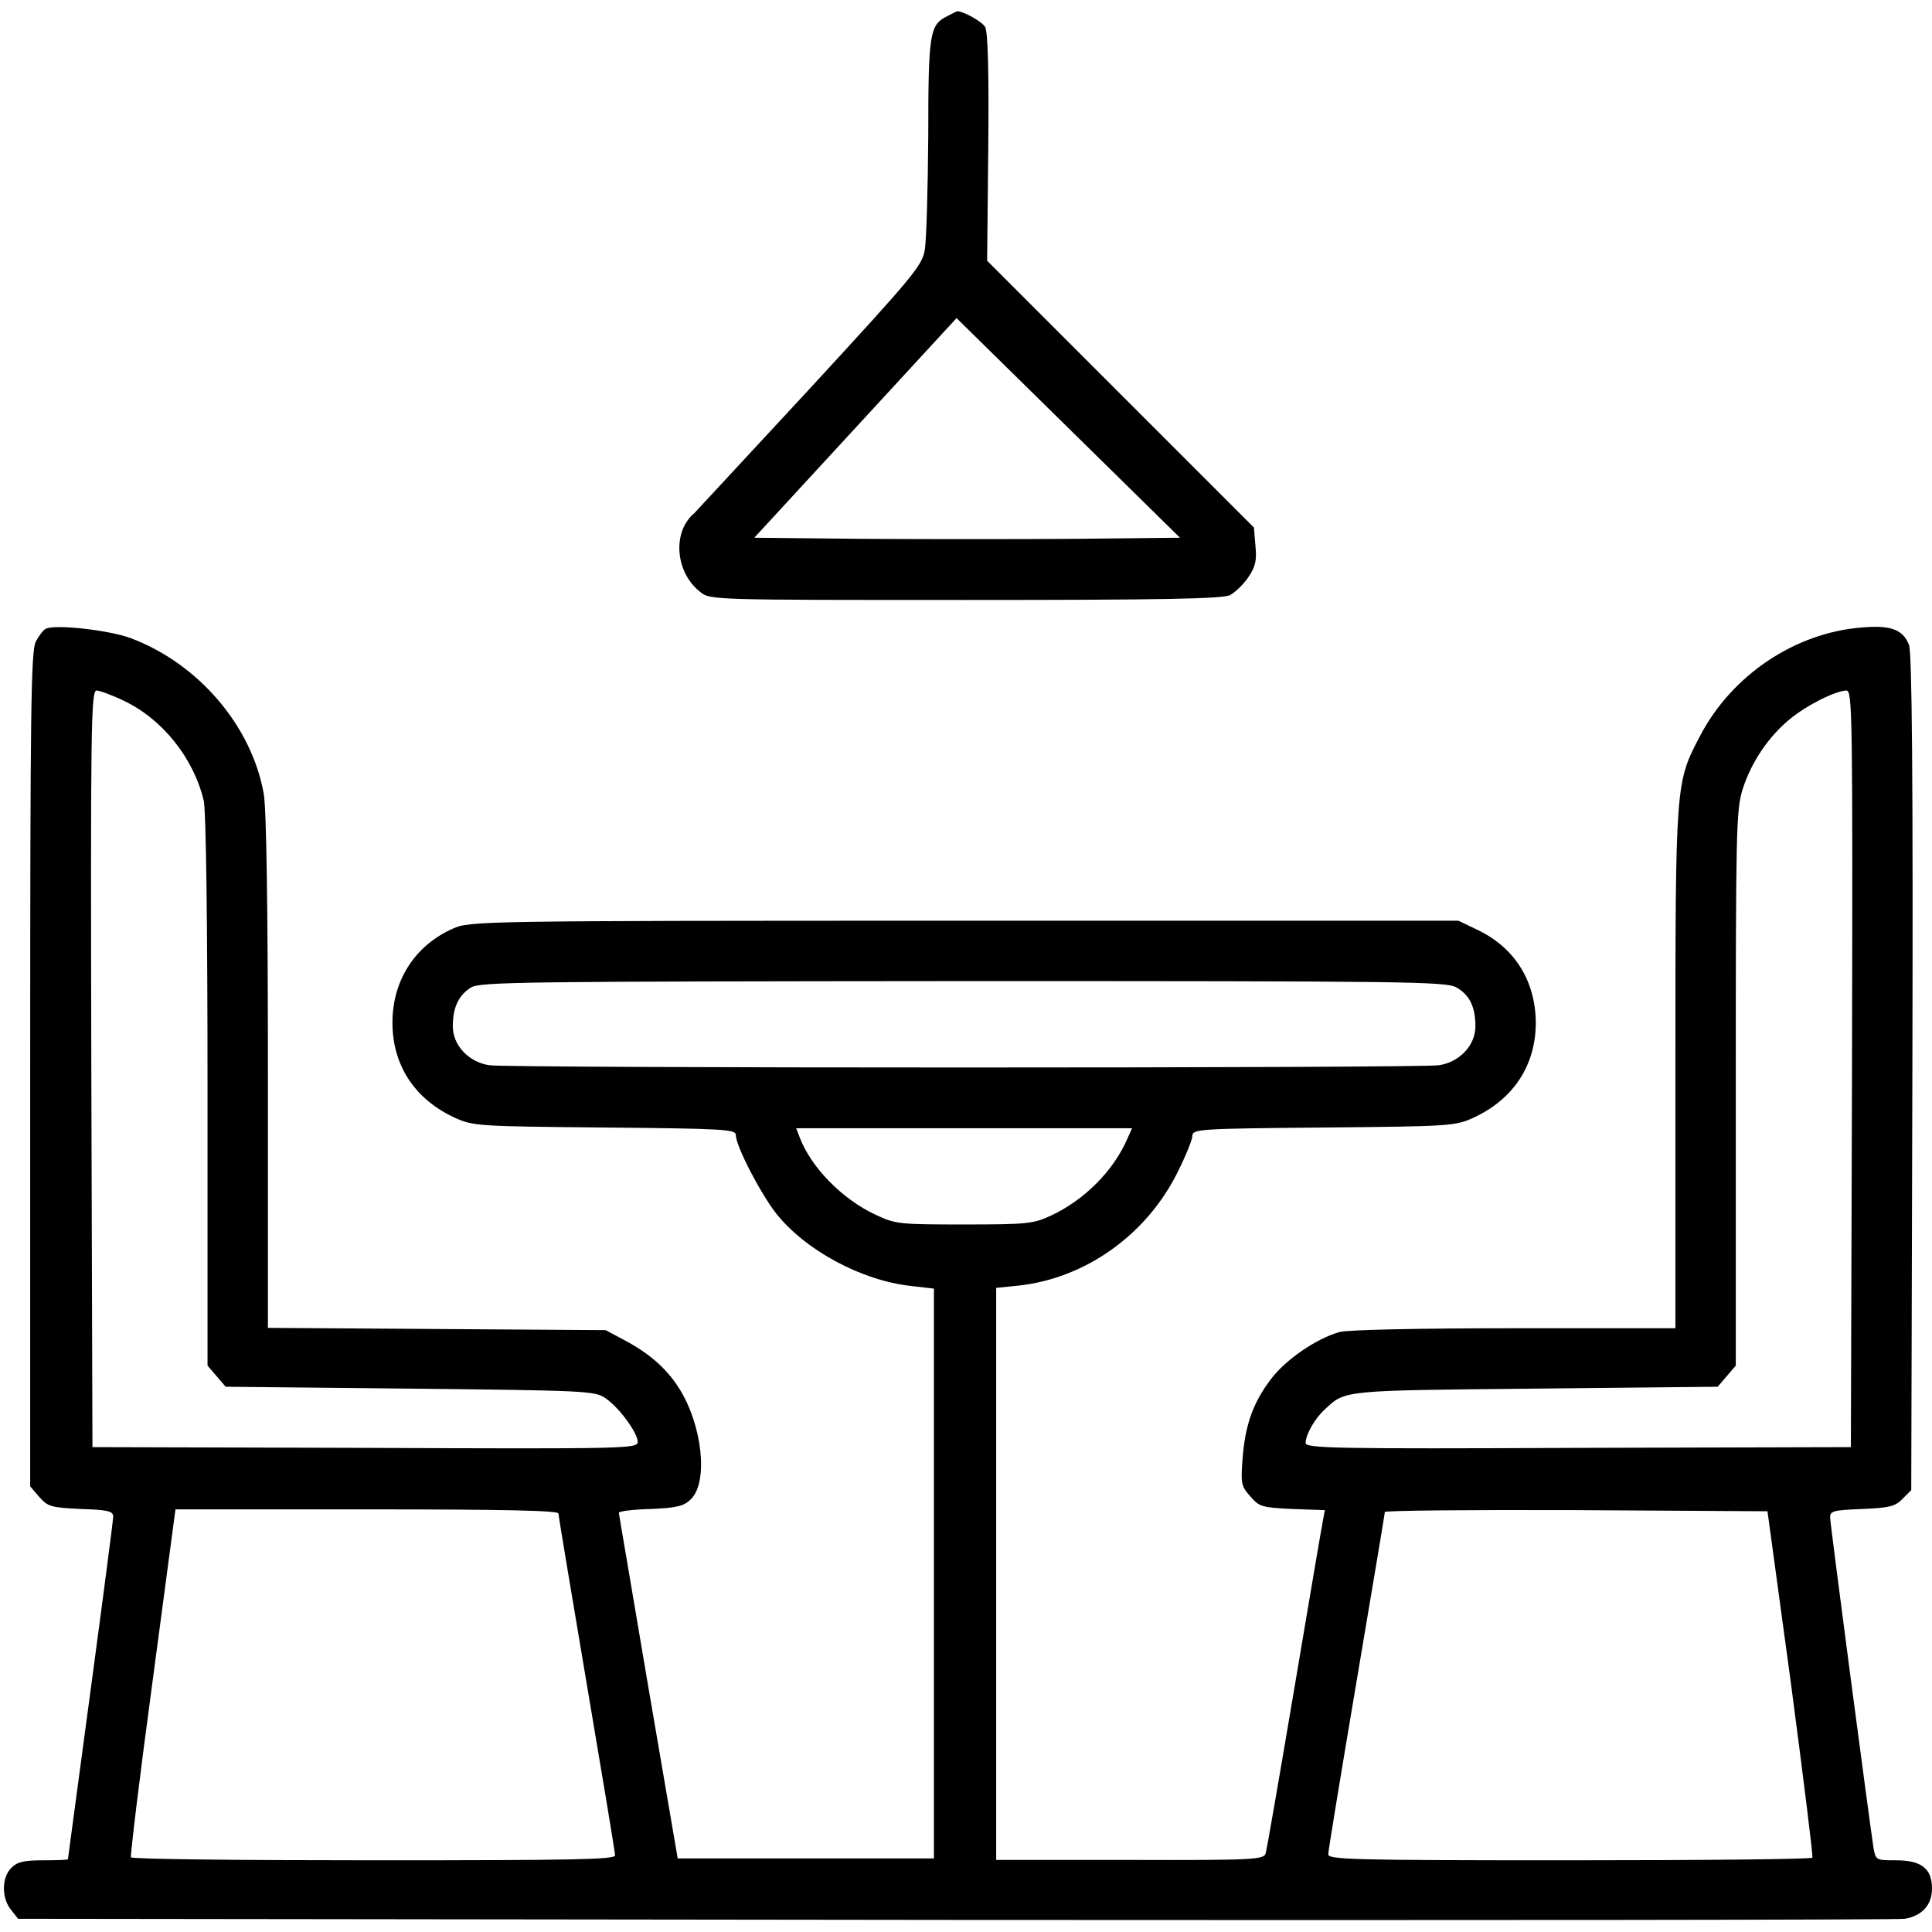
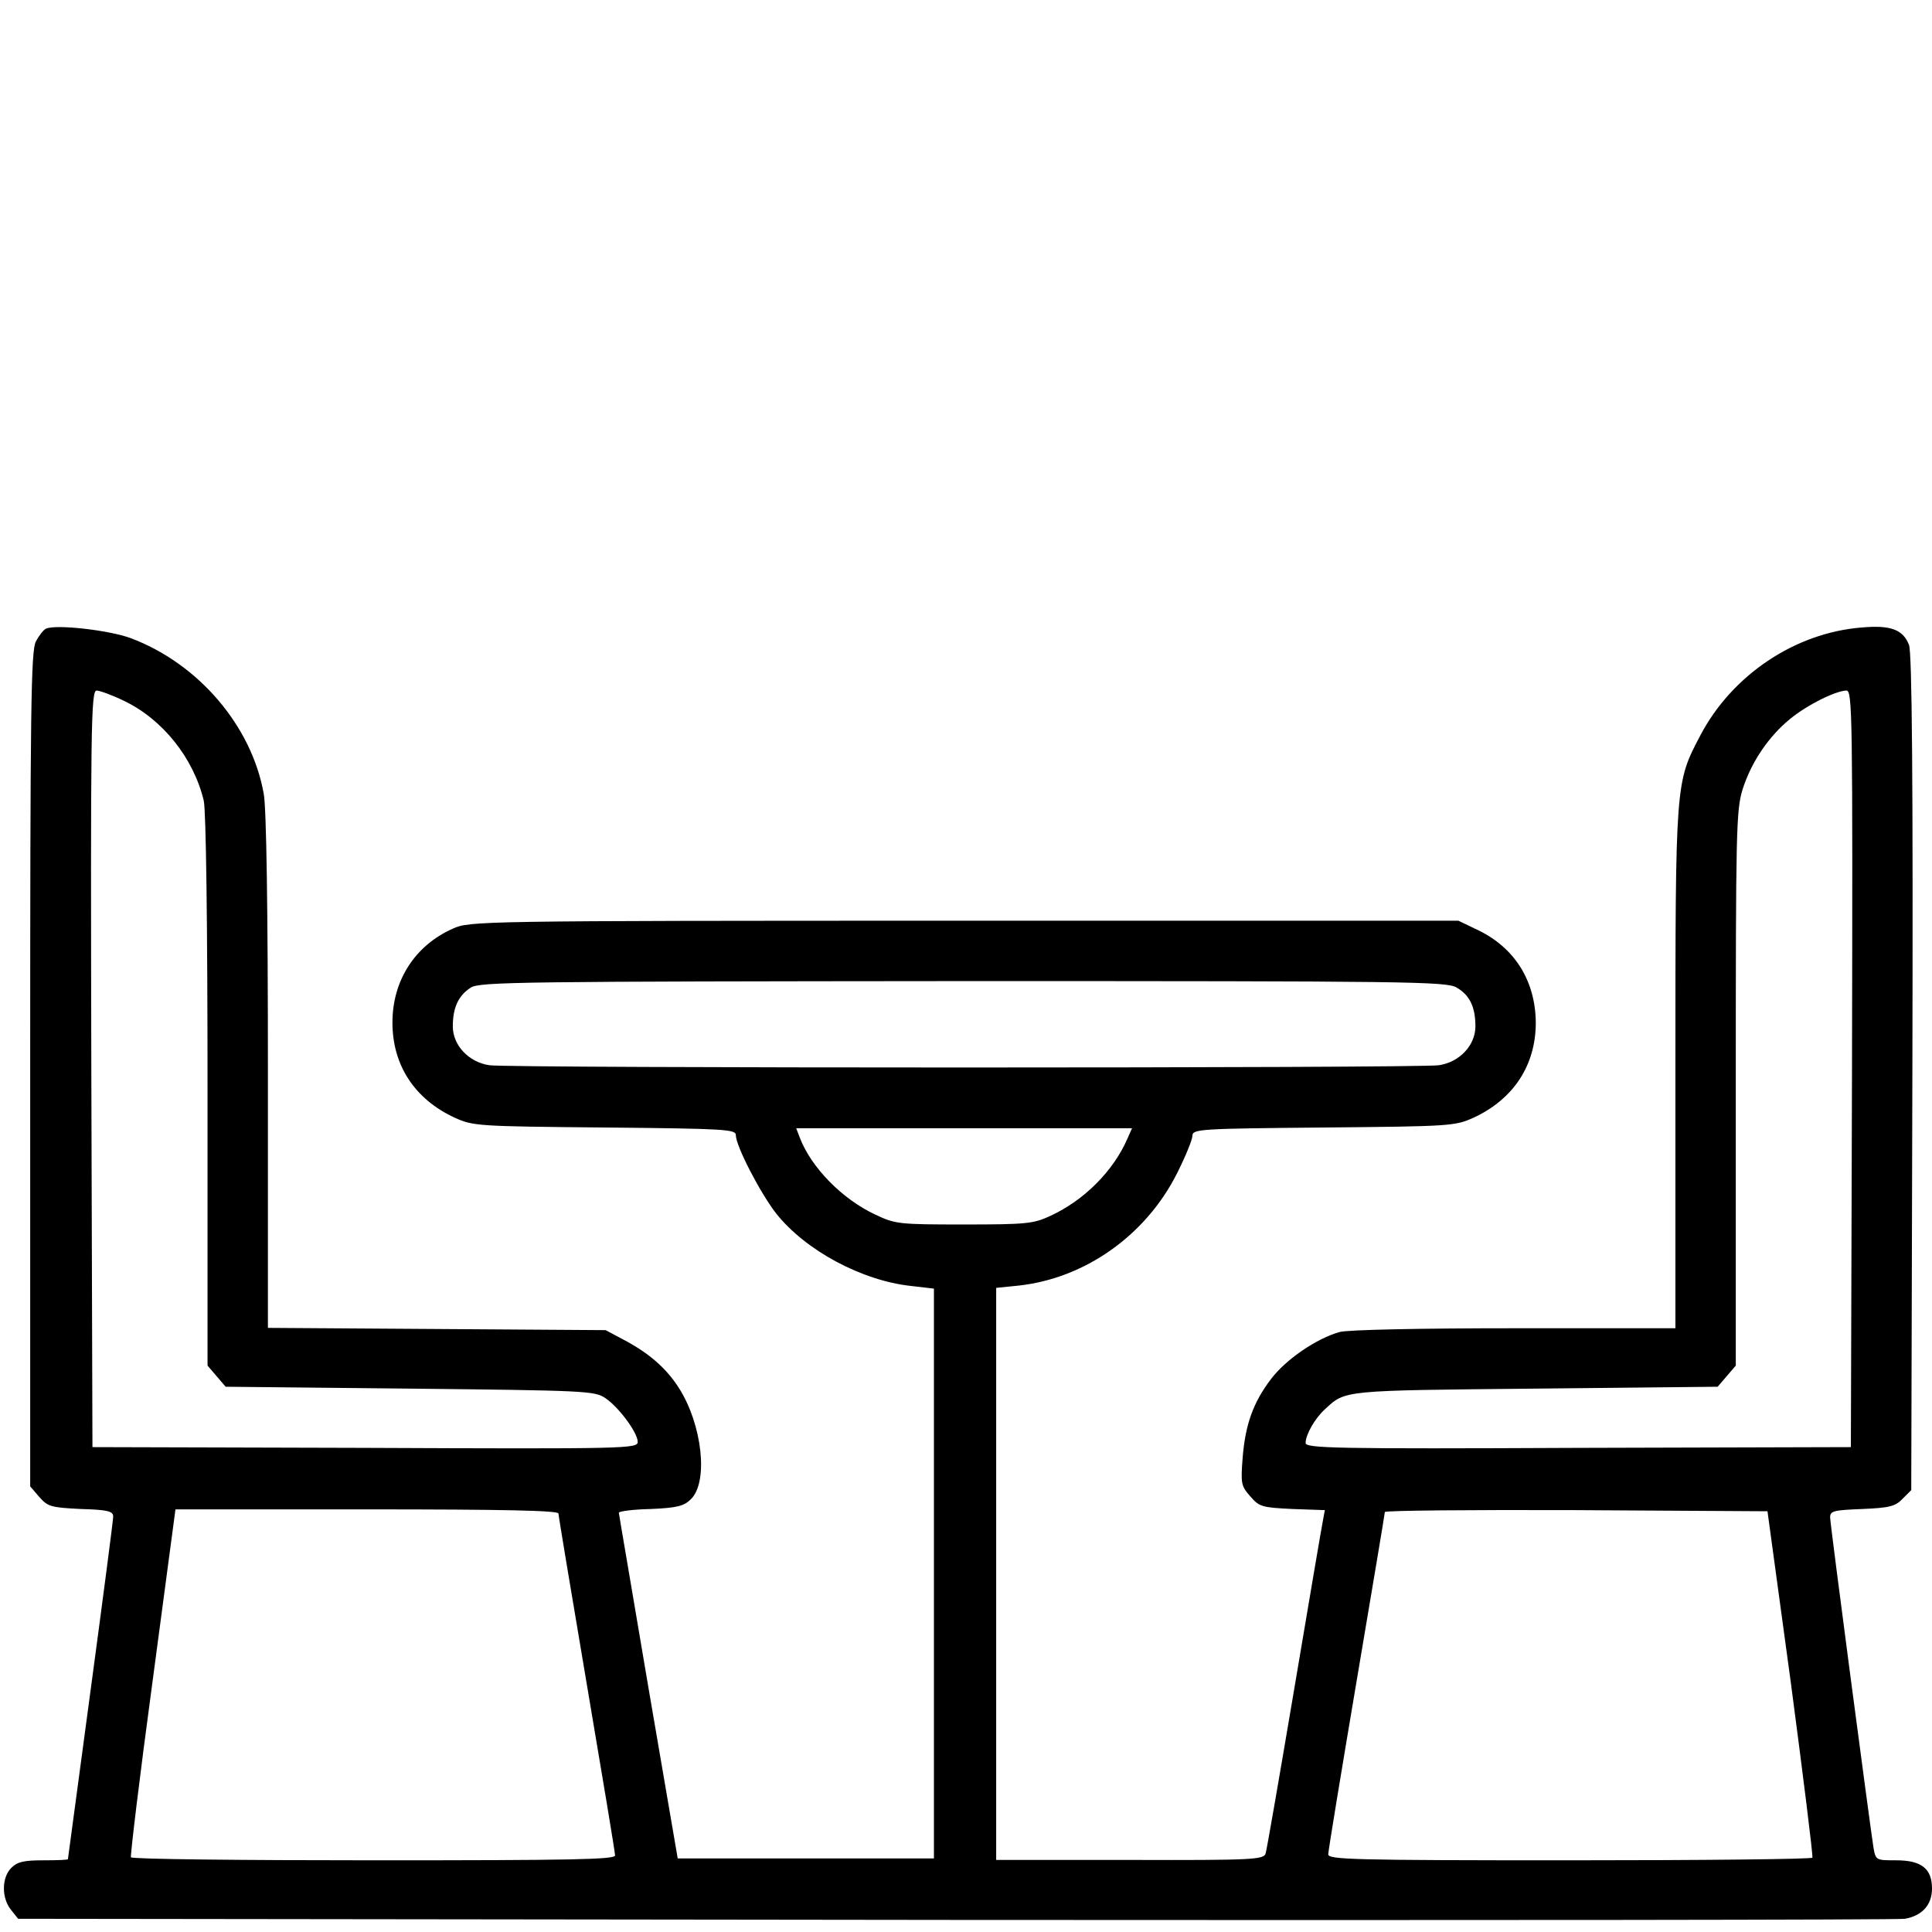
<svg xmlns="http://www.w3.org/2000/svg" version="1.0" width="512pt" height="512pt" viewBox="0 0 512 512" preserveAspectRatio="xMidYMid meet">
  <g transform="translate(0,512) scale(0.1,-0.1)" fill="#000000" stroke="none">
-     <path d="M2510 5077 c-46 -23 -50 -44 -50 -317 -1 -140 -5 -276 -9 -301 -7 -43 -27 -67 -306 -370 -165 -178 -302 -326 -305 -329 -59 -49 -51 -157 16 -209 26 -21 32 -21 703 -21 521 0 682 3 701 13 13 7 35 28 48 47 19 28 23 44 19 84 l-4 48 -354 354 -353 353 3 300 c2 197 -1 306 -8 319 -8 15 -61 44 -75 42 -1 0 -12 -6 -26 -13z m339 -1385 c-153 -1 -406 -1 -564 0 l-286 3 268 291 268 291 296 -291 296 -291 -278 -3z" />
-     <path d="M122 3454 c-7 -3 -19 -19 -27 -34 -13 -25 -15 -178 -15 -1134 l0 -1105 24 -28 c23 -26 31 -28 110 -32 72 -2 86 -6 86 -20 0 -9 -27 -216 -60 -461 -33 -245 -60 -446 -60 -447 0 -2 -29 -3 -65 -3 -52 0 -69 -4 -85 -20 -26 -26 -26 -80 -1 -111 l19 -24 2484 -3 c1365 -1 2498 0 2516 3 46 8 72 37 72 80 0 53 -28 75 -95 75 -53 0 -54 0 -60 33 -10 64 -115 858 -115 876 0 17 10 19 85 22 72 3 88 7 107 27 l23 23 3 1107 c2 776 -1 1115 -9 1133 -16 41 -49 53 -126 46 -176 -14 -343 -126 -427 -286 -66 -126 -66 -120 -66 -883 l0 -688 -427 0 c-248 0 -443 -4 -463 -10 -61 -17 -143 -73 -182 -125 -47 -62 -68 -120 -75 -210 -5 -66 -4 -73 20 -100 24 -28 30 -30 112 -34 l86 -3 -5 -27 c-3 -14 -37 -215 -76 -446 -39 -231 -73 -428 -76 -437 -5 -16 -32 -18 -360 -17 l-354 0 0 758 0 758 59 6 c176 19 338 133 421 299 22 44 40 88 40 98 0 18 20 19 348 22 338 3 348 4 397 26 106 49 165 139 165 252 -1 111 -56 199 -155 246 l-50 24 -1310 0 c-1296 0 -1310 -1 -1355 -21 -101 -45 -160 -138 -160 -249 0 -113 59 -203 165 -252 49 -22 59 -23 398 -26 319 -3 347 -5 347 -20 0 -29 65 -154 107 -208 78 -98 227 -178 358 -192 l60 -7 0 -755 0 -755 -340 0 -339 0 -78 455 c-42 250 -78 458 -78 461 0 4 38 9 85 10 70 3 88 8 106 26 47 46 30 198 -32 295 -34 53 -80 93 -149 129 l-45 24 -447 3 -448 3 0 678 c0 437 -4 698 -11 737 -32 181 -174 346 -353 413 -57 21 -197 37 -224 25z m206 -191 c103 -49 185 -152 212 -265 6 -26 10 -327 10 -770 l0 -727 24 -28 24 -28 489 -5 c464 -5 489 -6 517 -25 36 -24 86 -92 86 -116 0 -18 -26 -19 -722 -16 l-723 2 -3 1003 c-2 904 -1 1002 14 1002 8 0 41 -12 72 -27z m4580 -975 l-3 -1003 -722 -2 c-647 -3 -723 -1 -723 13 0 22 25 66 52 90 54 50 44 49 556 54 l484 5 24 28 24 28 0 734 c0 685 1 737 18 793 23 72 68 139 125 186 46 38 121 75 150 76 16 0 17 -52 15 -1002z m-1048 215 c35 -20 50 -52 50 -103 0 -50 -42 -95 -97 -103 -50 -8 -2466 -8 -2516 0 -55 8 -97 53 -97 103 0 50 15 82 48 103 25 15 132 16 1305 17 1176 0 1281 -1 1307 -17z m-872 -400 c-37 -86 -115 -164 -204 -205 -45 -21 -63 -23 -229 -23 -173 0 -182 1 -235 26 -88 41 -170 125 -200 203 l-10 26 445 0 445 0 -12 -27z m-1508 -994 c0 -6 34 -209 75 -452 41 -242 75 -446 75 -454 0 -11 -113 -13 -639 -13 -352 0 -642 3 -644 8 -2 4 23 213 57 464 l61 458 508 0 c362 0 507 -3 507 -11z m3266 -449 c33 -250 59 -458 57 -463 -2 -4 -292 -7 -644 -7 -578 0 -639 2 -639 16 0 9 34 215 75 458 41 243 75 445 75 449 0 4 228 6 507 5 l507 -3 62 -455z" />
+     <path d="M122 3454 c-7 -3 -19 -19 -27 -34 -13 -25 -15 -178 -15 -1134 l0 -1105 24 -28 c23 -26 31 -28 110 -32 72 -2 86 -6 86 -20 0 -9 -27 -216 -60 -461 -33 -245 -60 -446 -60 -447 0 -2 -29 -3 -65 -3 -52 0 -69 -4 -85 -20 -26 -26 -26 -80 -1 -111 l19 -24 2484 -3 c1365 -1 2498 0 2516 3 46 8 72 37 72 80 0 53 -28 75 -95 75 -53 0 -54 0 -60 33 -10 64 -115 858 -115 876 0 17 10 19 85 22 72 3 88 7 107 27 l23 23 3 1107 c2 776 -1 1115 -9 1133 -16 41 -49 53 -126 46 -176 -14 -343 -126 -427 -286 -66 -126 -66 -120 -66 -883 l0 -688 -427 0 c-248 0 -443 -4 -463 -10 -61 -17 -143 -73 -182 -125 -47 -62 -68 -120 -75 -210 -5 -66 -4 -73 20 -100 24 -28 30 -30 112 -34 l86 -3 -5 -27 c-3 -14 -37 -215 -76 -446 -39 -231 -73 -428 -76 -437 -5 -16 -32 -18 -360 -17 l-354 0 0 758 0 758 59 6 c176 19 338 133 421 299 22 44 40 88 40 98 0 18 20 19 348 22 338 3 348 4 397 26 106 49 165 139 165 252 -1 111 -56 199 -155 246 l-50 24 -1310 0 c-1296 0 -1310 -1 -1355 -21 -101 -45 -160 -138 -160 -249 0 -113 59 -203 165 -252 49 -22 59 -23 398 -26 319 -3 347 -5 347 -20 0 -29 65 -154 107 -208 78 -98 227 -178 358 -192 l60 -7 0 -755 0 -755 -340 0 -339 0 -78 455 c-42 250 -78 458 -78 461 0 4 38 9 85 10 70 3 88 8 106 26 47 46 30 198 -32 295 -34 53 -80 93 -149 129 l-45 24 -447 3 -448 3 0 678 c0 437 -4 698 -11 737 -32 181 -174 346 -353 413 -57 21 -197 37 -224 25z m206 -191 c103 -49 185 -152 212 -265 6 -26 10 -327 10 -770 l0 -727 24 -28 24 -28 489 -5 c464 -5 489 -6 517 -25 36 -24 86 -92 86 -116 0 -18 -26 -19 -722 -16 l-723 2 -3 1003 c-2 904 -1 1002 14 1002 8 0 41 -12 72 -27z m4580 -975 l-3 -1003 -722 -2 c-647 -3 -723 -1 -723 13 0 22 25 66 52 90 54 50 44 49 556 54 l484 5 24 28 24 28 0 734 c0 685 1 737 18 793 23 72 68 139 125 186 46 38 121 75 150 76 16 0 17 -52 15 -1002z m-1048 215 c35 -20 50 -52 50 -103 0 -50 -42 -95 -97 -103 -50 -8 -2466 -8 -2516 0 -55 8 -97 53 -97 103 0 50 15 82 48 103 25 15 132 16 1305 17 1176 0 1281 -1 1307 -17z m-872 -400 c-37 -86 -115 -164 -204 -205 -45 -21 -63 -23 -229 -23 -173 0 -182 1 -235 26 -88 41 -170 125 -200 203 l-10 26 445 0 445 0 -12 -27m-1508 -994 c0 -6 34 -209 75 -452 41 -242 75 -446 75 -454 0 -11 -113 -13 -639 -13 -352 0 -642 3 -644 8 -2 4 23 213 57 464 l61 458 508 0 c362 0 507 -3 507 -11z m3266 -449 c33 -250 59 -458 57 -463 -2 -4 -292 -7 -644 -7 -578 0 -639 2 -639 16 0 9 34 215 75 458 41 243 75 445 75 449 0 4 228 6 507 5 l507 -3 62 -455z" />
  </g>
</svg>